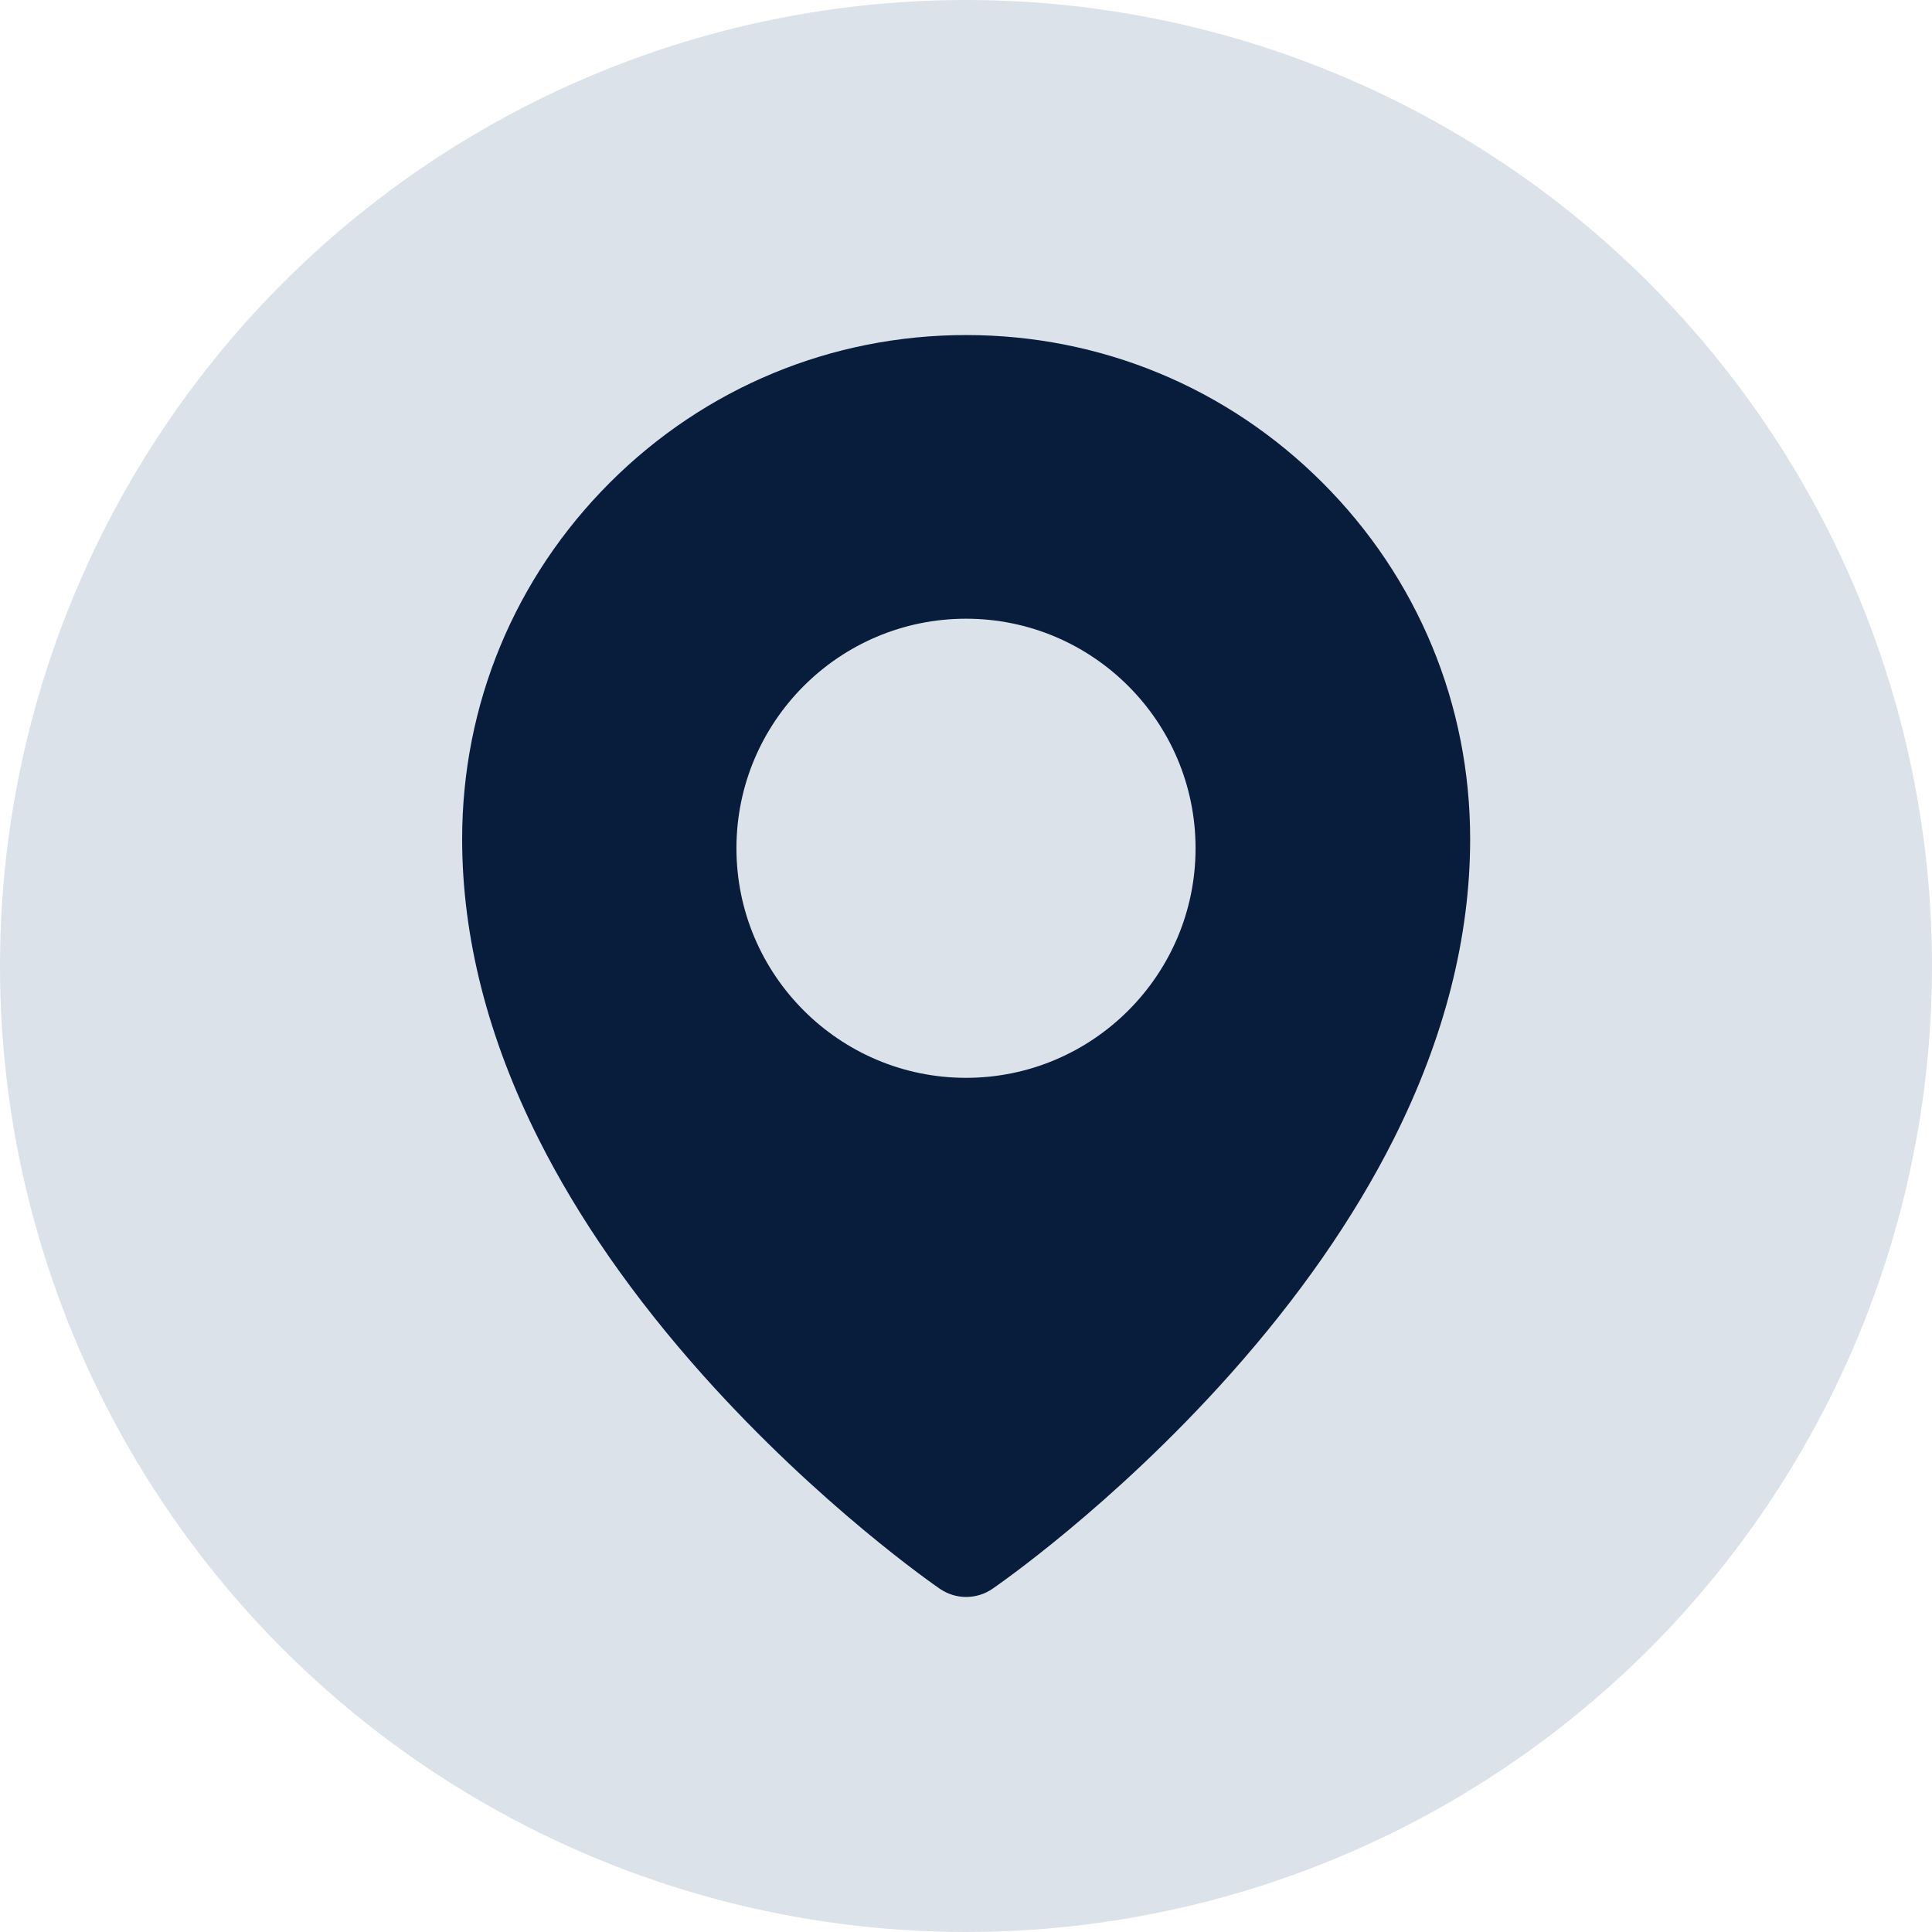
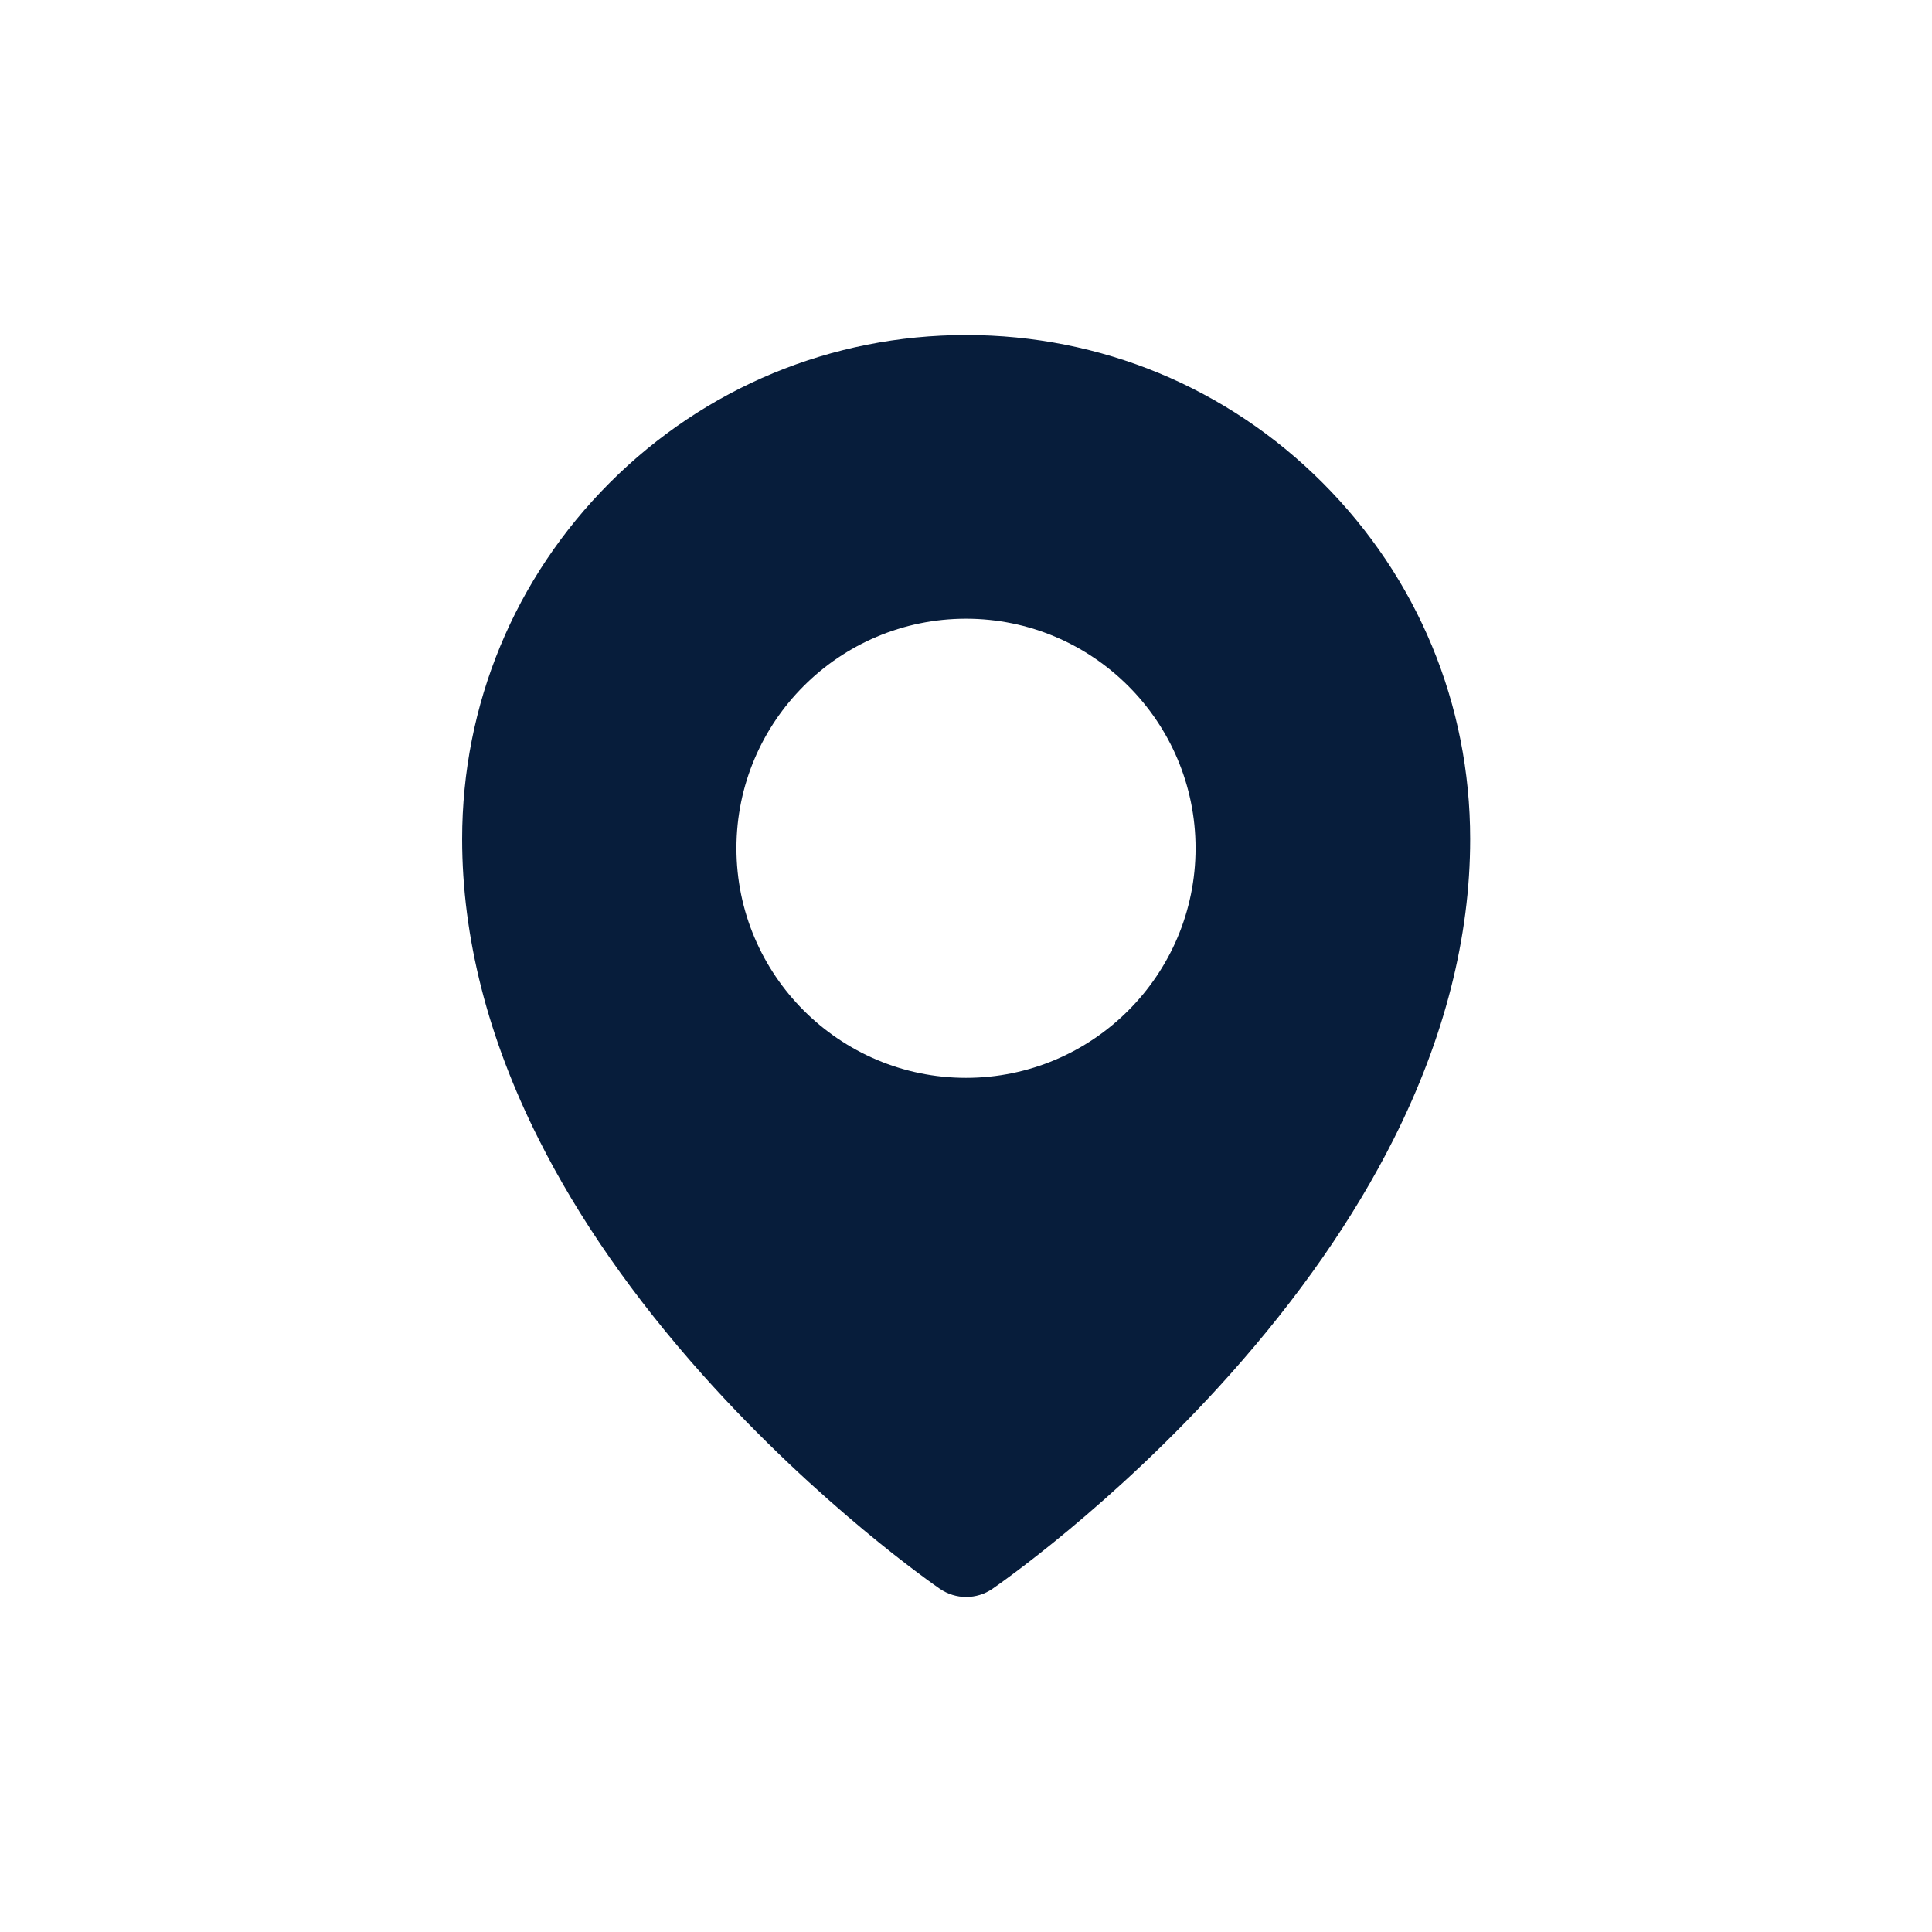
<svg xmlns="http://www.w3.org/2000/svg" id="Layer_1" data-name="Layer 1" viewBox="0 0 127.84 127.84">
  <defs>
    <style>
      .cls-1 {
        fill: #dce2ea;
      }

      .cls-2 {
        fill: #071d3b;
      }
    </style>
  </defs>
-   <circle class="cls-1" cx="63.92" cy="63.92" r="63.92" />
  <path class="cls-2" d="M87.51,31.94c-6.3-6.3-14.68-9.77-23.58-9.77s-17.28,3.47-23.58,9.77c-6.3,6.3-9.77,14.68-9.77,23.58,0,6.49,1.7,13.17,5.06,19.85,2.63,5.24,6.29,10.49,10.86,15.61,7.73,8.65,15.37,13.93,15.69,14.15.53.36,1.13.54,1.74.54s1.22-.18,1.74-.54c.32-.22,7.96-5.49,15.69-14.15,4.57-5.12,8.23-10.38,10.86-15.61,3.36-6.68,5.06-13.36,5.06-19.85,0-8.91-3.47-17.28-9.77-23.58ZM63.92,71.32c-8.37,0-15.19-6.81-15.19-15.19s6.81-15.19,15.19-15.19,15.19,6.81,15.19,15.19-6.81,15.19-15.19,15.19Z" />
</svg>